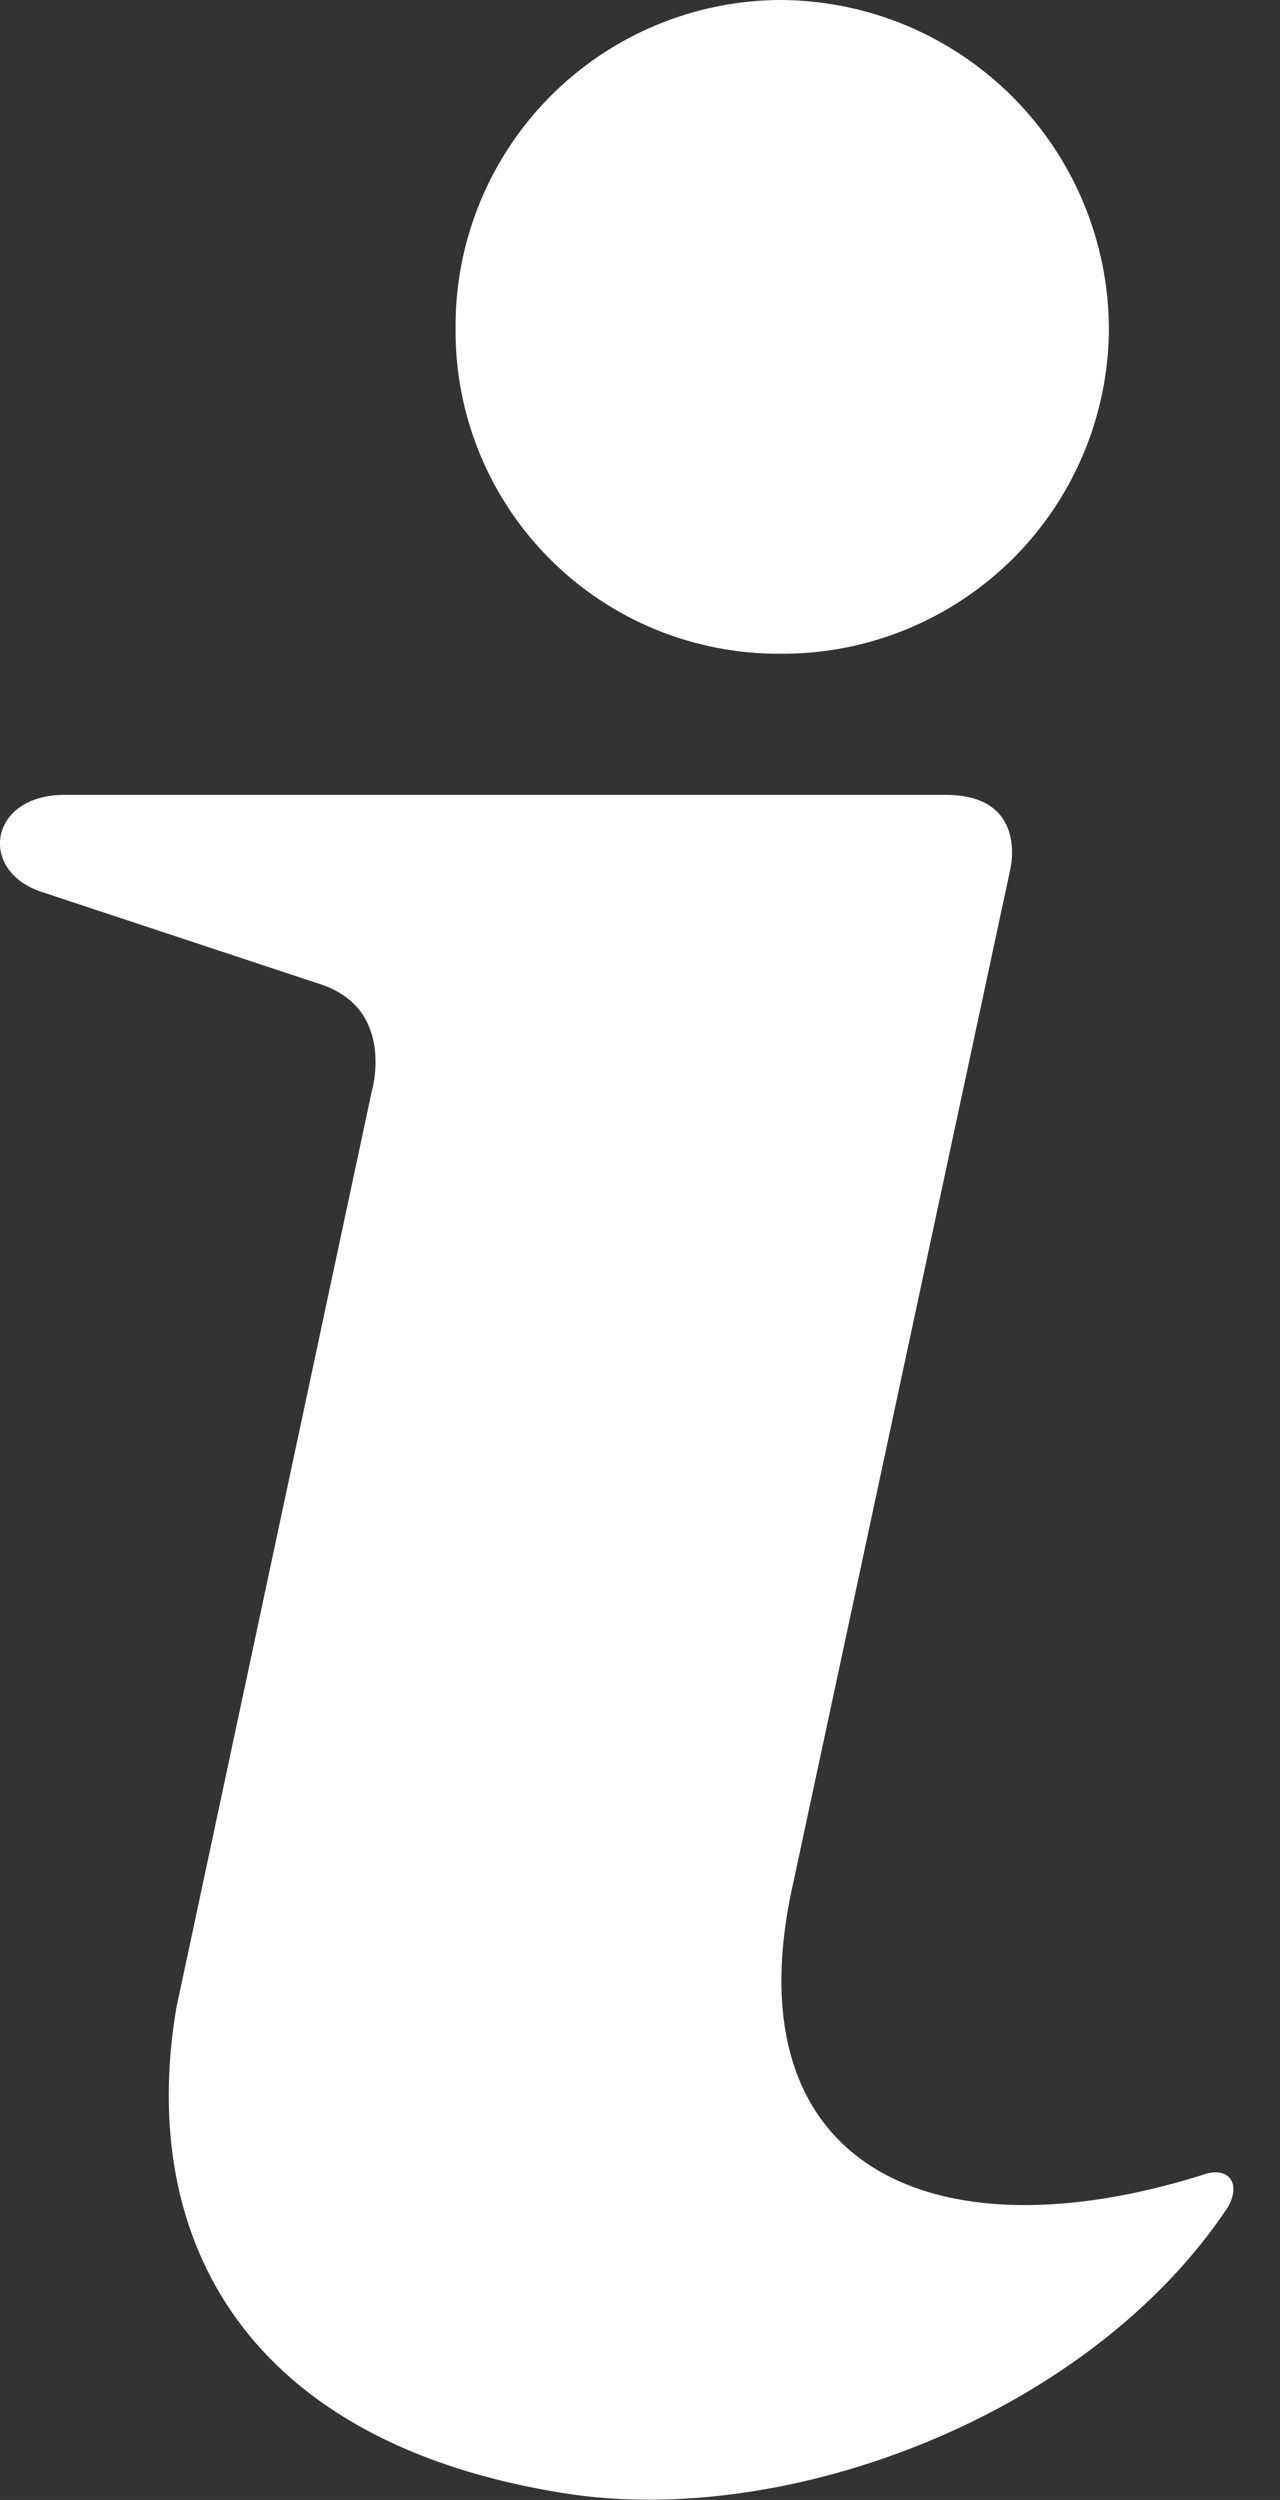
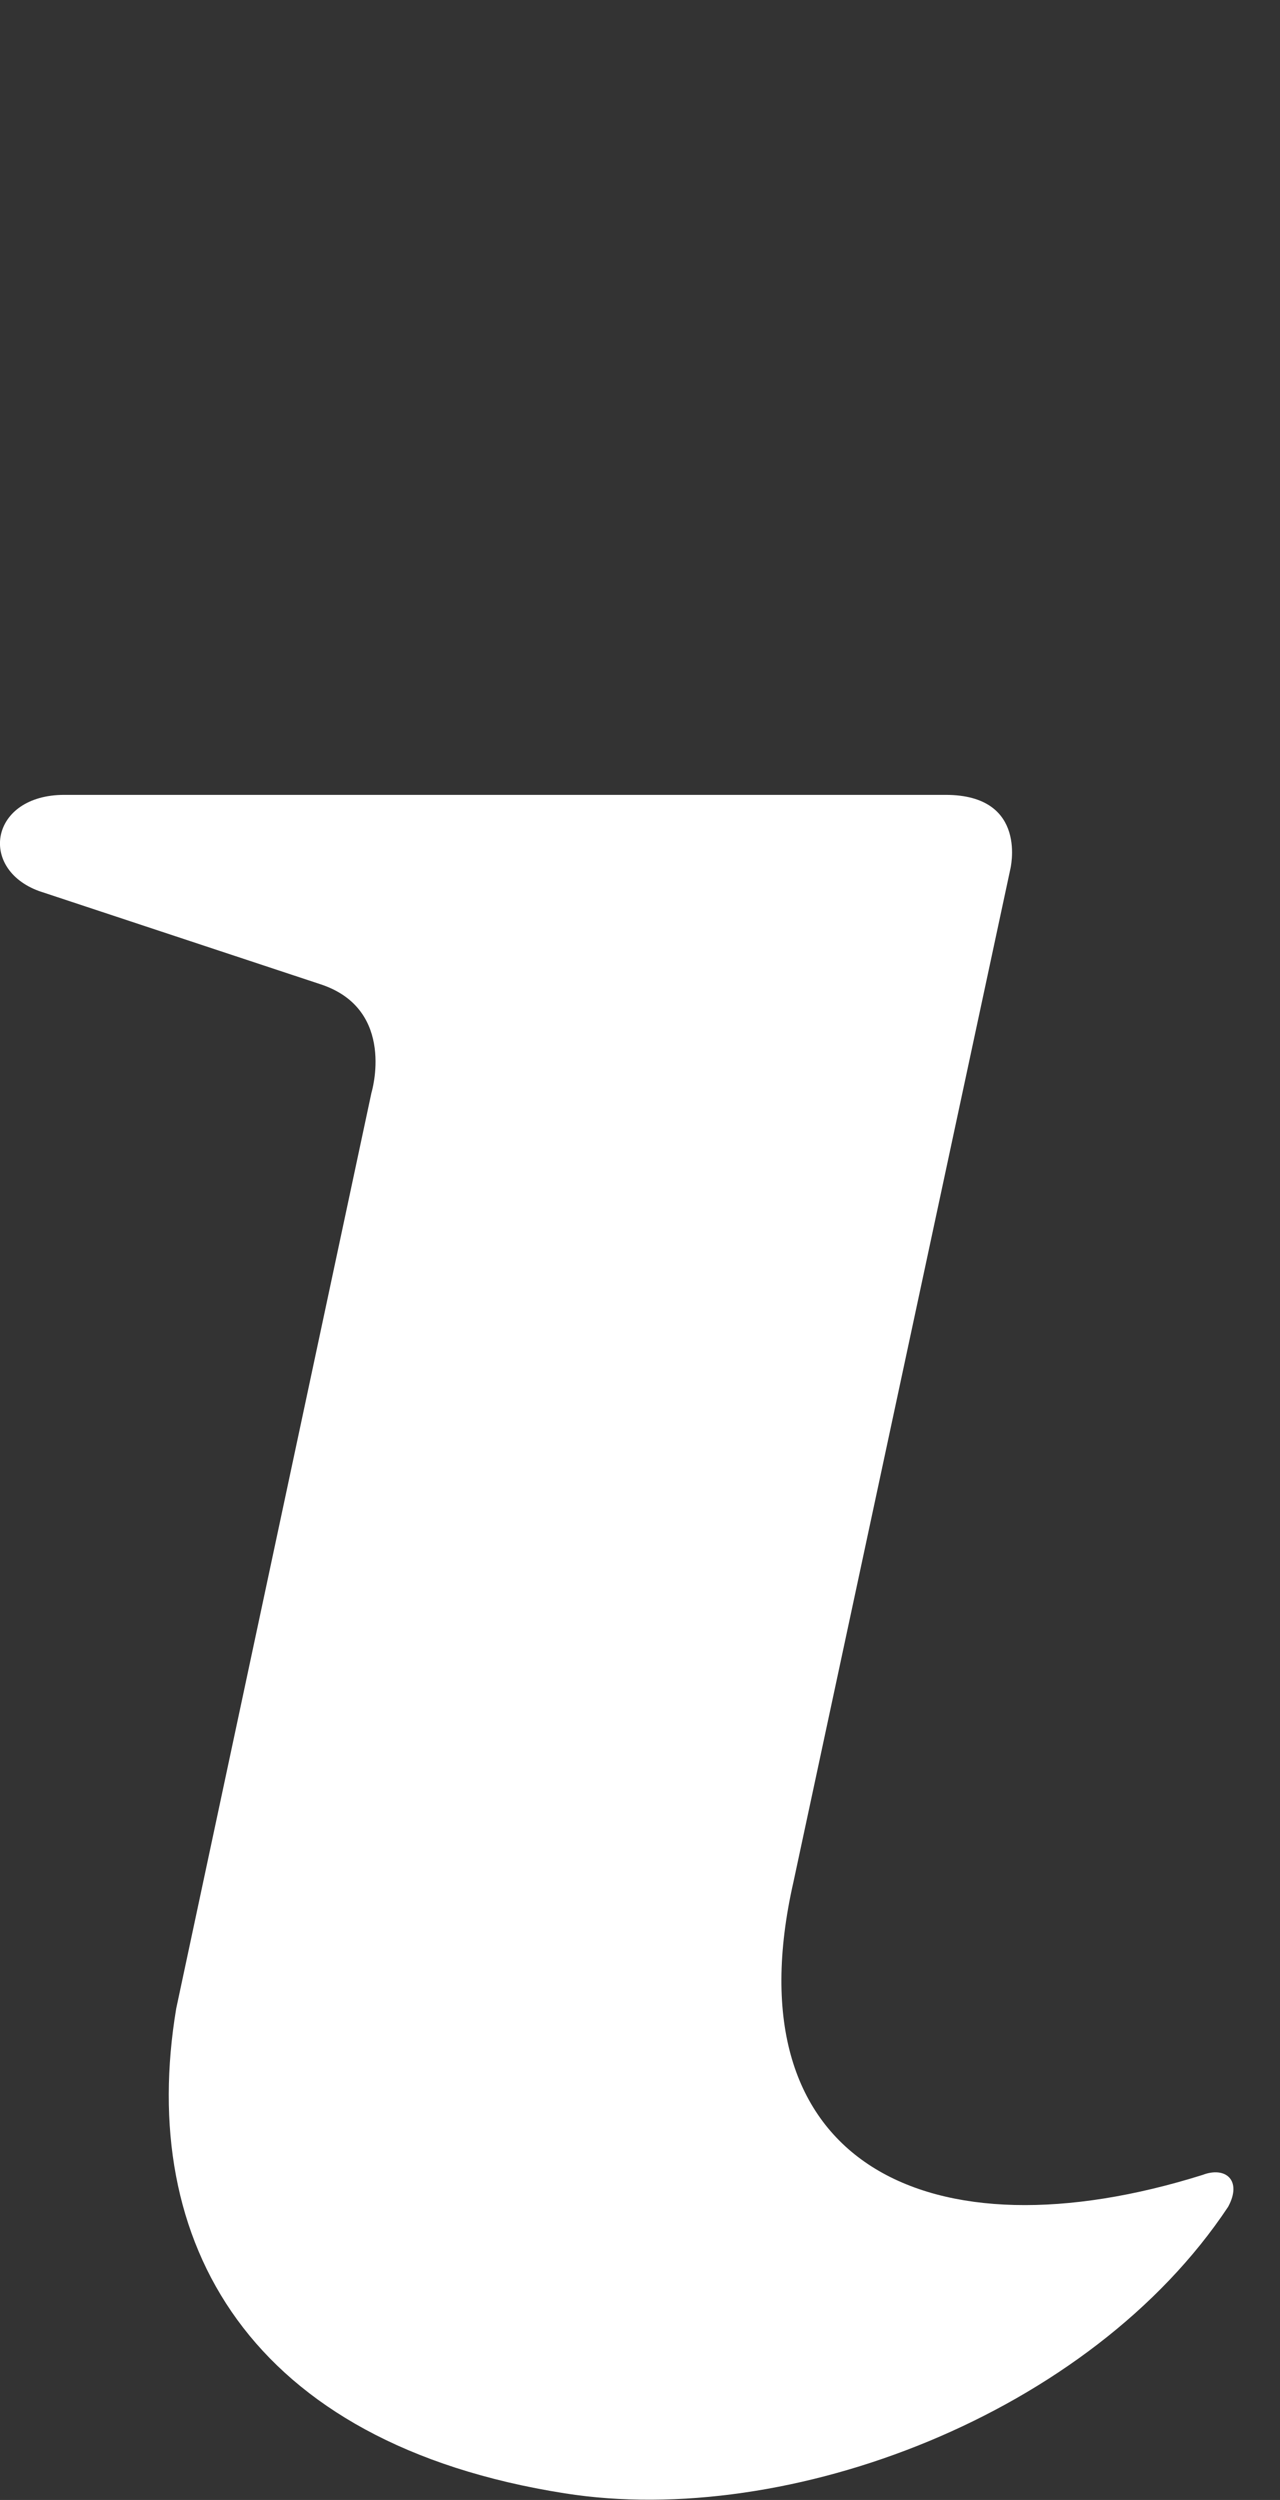
<svg xmlns="http://www.w3.org/2000/svg" width="21" height="41" viewBox="0 0 21 41" fill="none">
  <rect x="0" y="0" width="21" height="41" fill="#333333" stroke="none" />
  <g clip-path="url(#clip0_1758_3157)">
    <path d="M16.573 14.266L13.018 30.862C11.962 35.506 15.261 37.069 19.727 35.67C20.111 35.522 20.383 35.762 20.149 36.192C17.887 39.599 12.938 41.472 9.265 40.891C4.076 40.073 2.252 36.77 2.891 32.94L6.094 17.922C6.094 17.922 6.512 16.558 5.264 16.144L0.642 14.614C-0.362 14.248 -0.163 13.036 1.055 13.036H15.514C16.887 13.037 16.573 14.266 16.573 14.266Z" fill="white" />
-     <path d="M12.799 0C14.228 0.004 15.598 0.574 16.609 1.585C17.619 2.595 18.189 3.965 18.193 5.395C18.19 6.099 18.047 6.795 17.774 7.445C17.501 8.094 17.103 8.683 16.602 9.177C16.1 9.672 15.507 10.063 14.854 10.328C14.201 10.593 13.503 10.727 12.799 10.721C12.098 10.725 11.404 10.59 10.756 10.324C10.108 10.058 9.519 9.666 9.024 9.17C8.528 8.675 8.136 8.086 7.87 7.438C7.604 6.79 7.469 6.095 7.474 5.395C7.468 4.69 7.601 3.992 7.866 3.339C8.131 2.687 8.522 2.093 9.016 1.592C9.511 1.091 10.1 0.692 10.749 0.419C11.398 0.146 12.095 0.003 12.799 0Z" fill="white" />
  </g>
  <defs>
    <clipPath id="clip0_1758_3157">
      <rect width="20.236" height="41" fill="white" />
    </clipPath>
  </defs>
</svg>